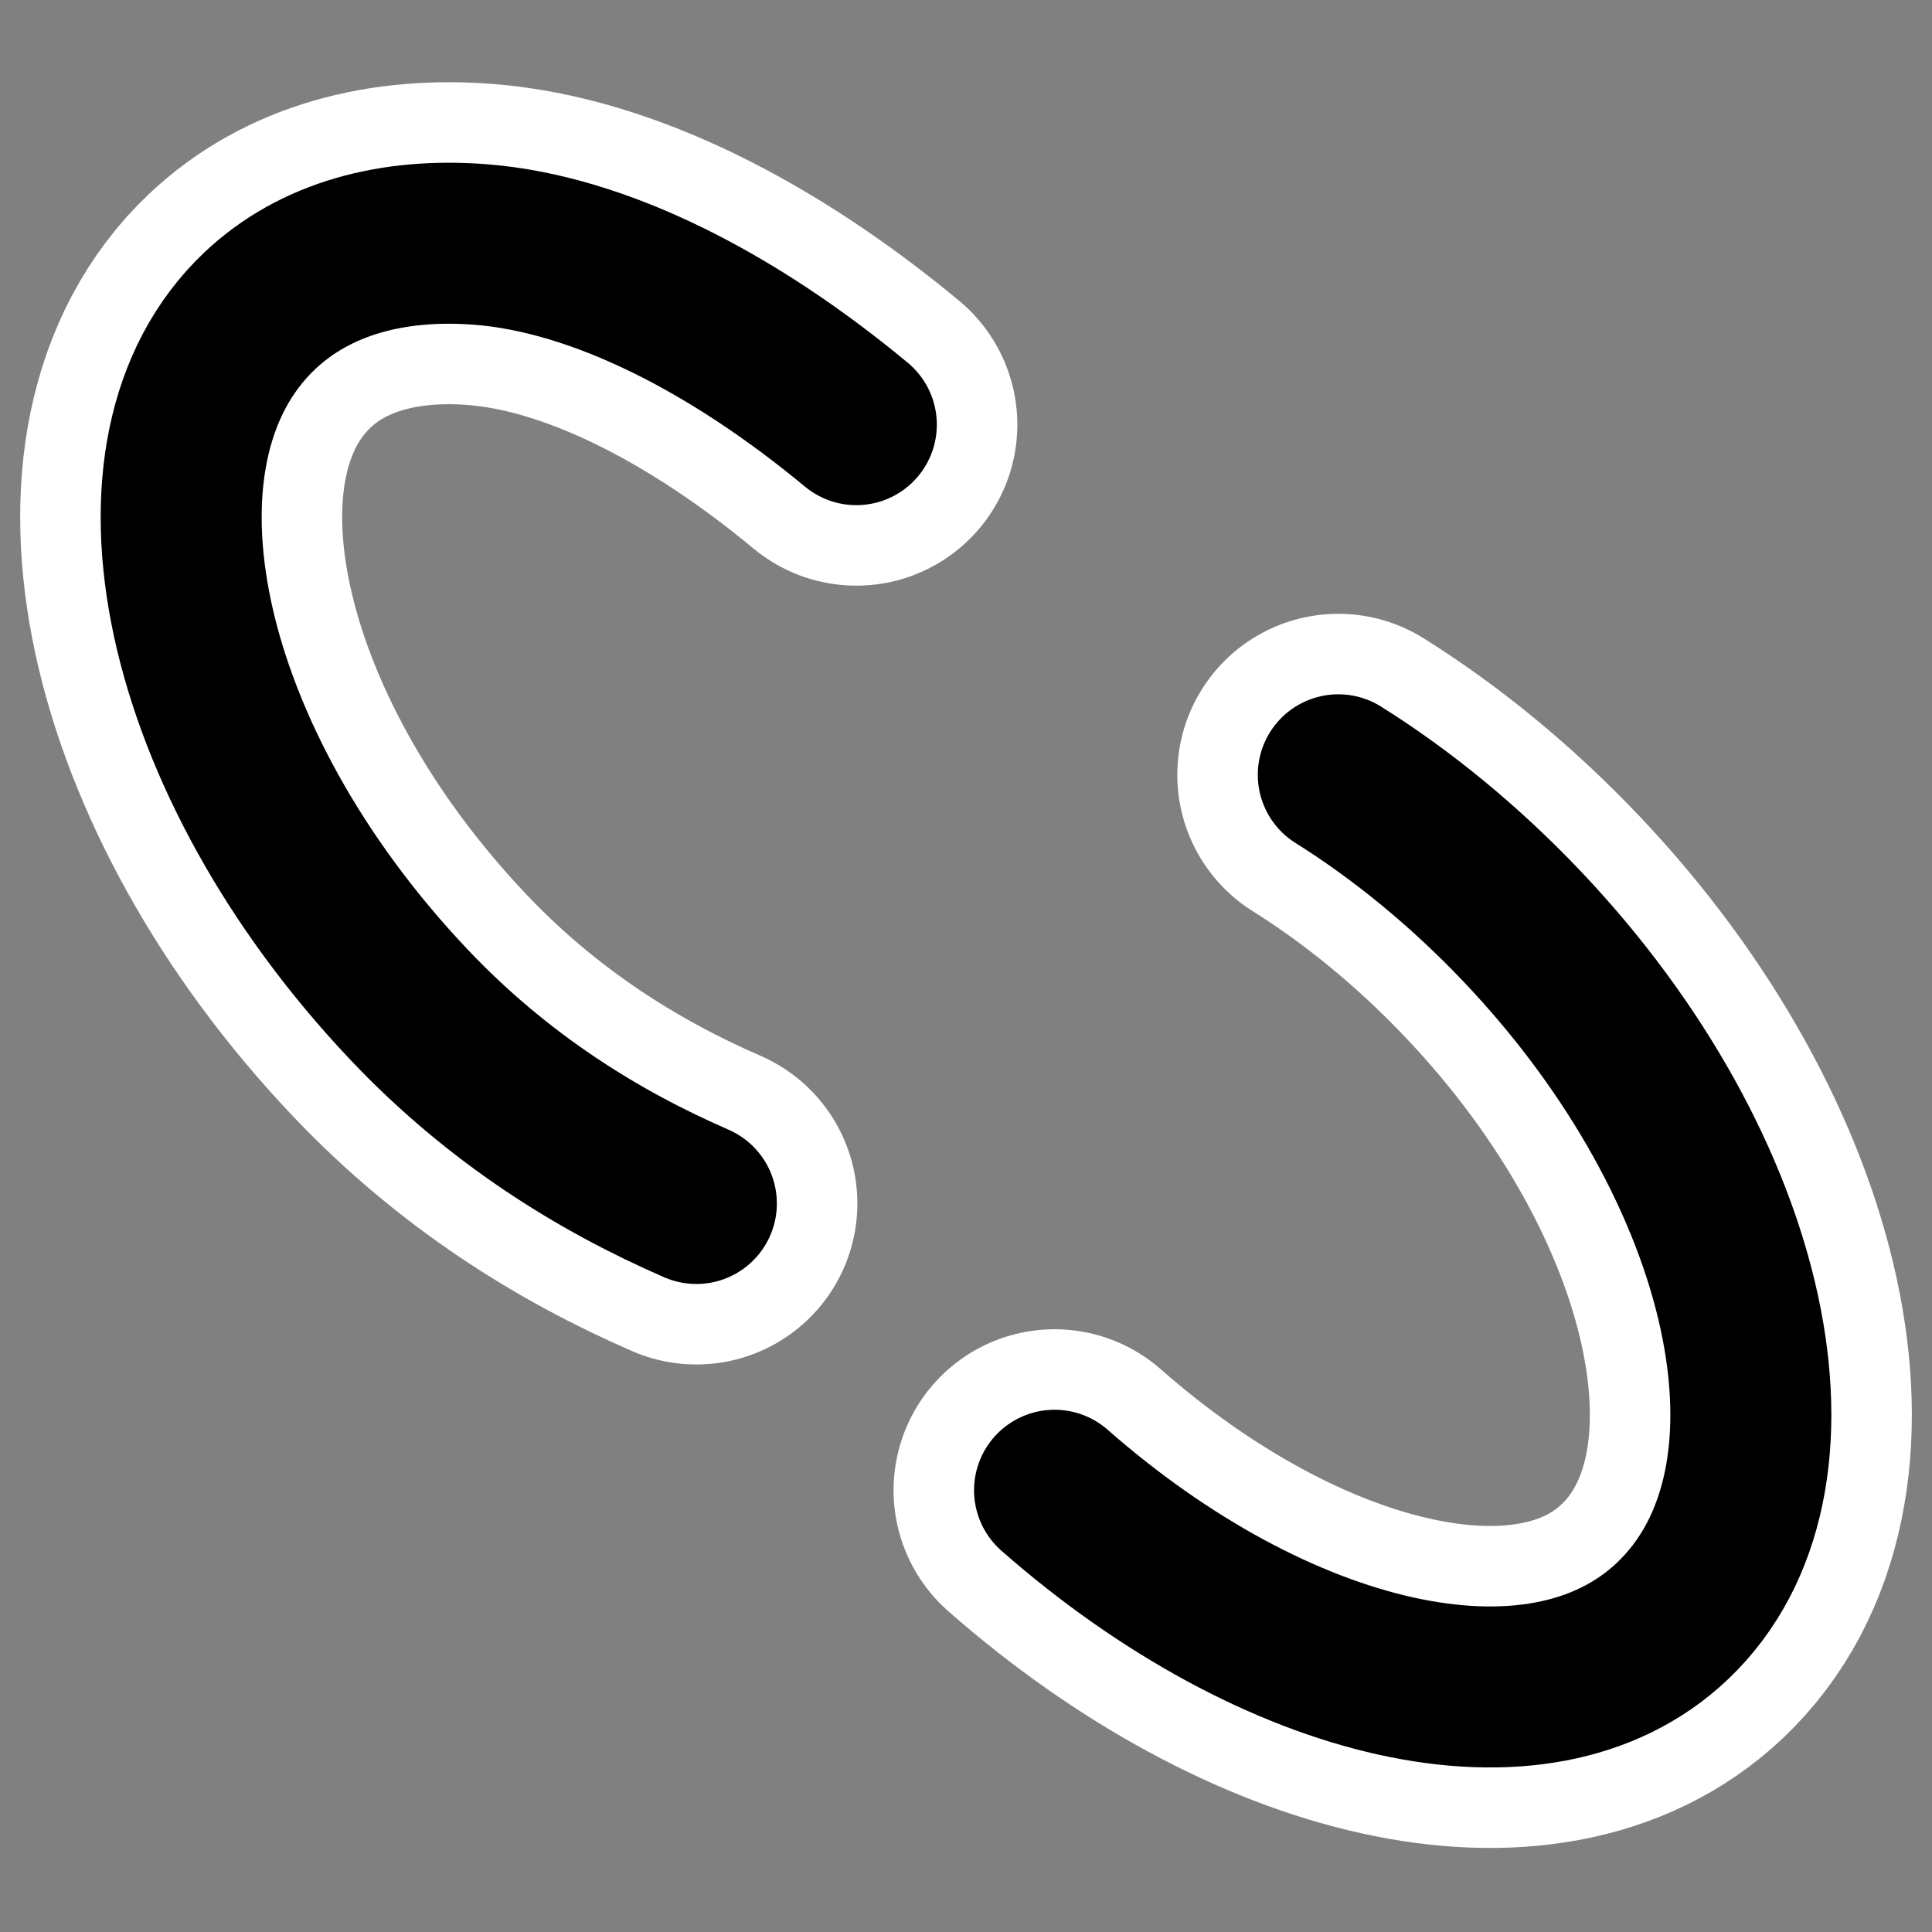
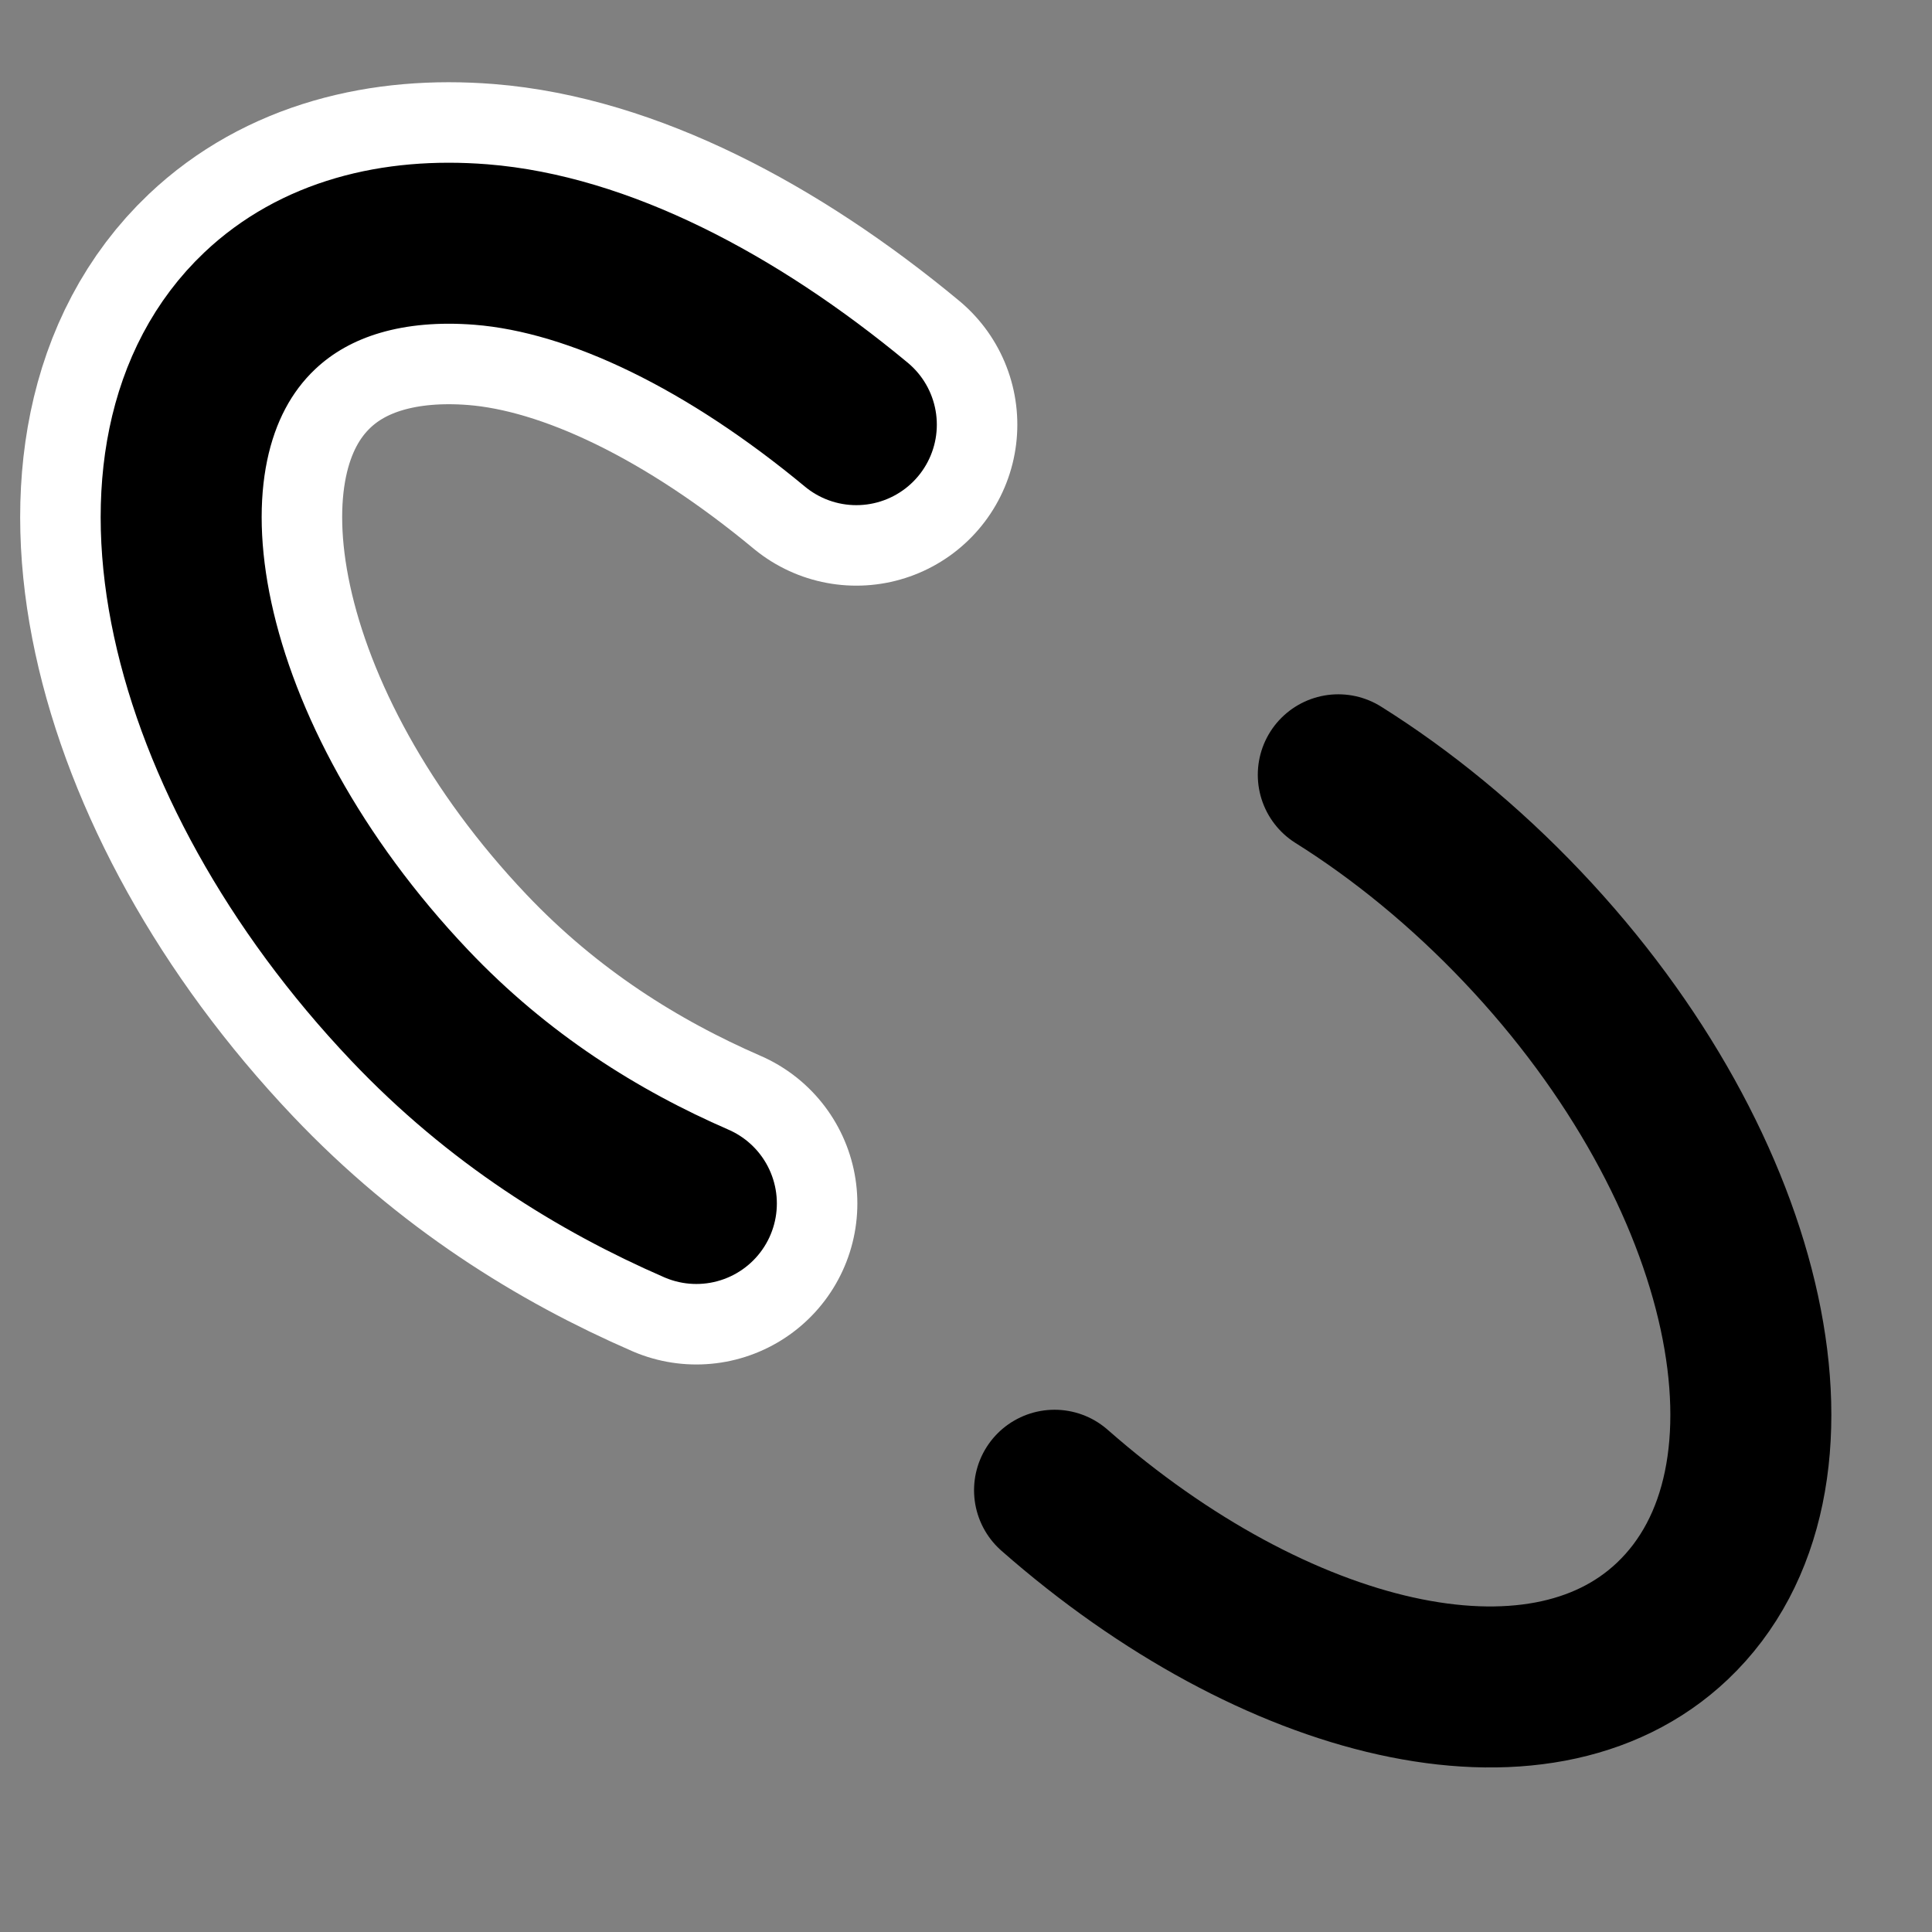
<svg xmlns="http://www.w3.org/2000/svg" xmlns:ns1="http://inkscape.sourceforge.net/DTD/sodipodi-0.dtd" xmlns:ns2="http://www.inkscape.org/namespaces/inkscape" id="svg1" ns1:docname="unlinked.svg" viewBox="0 0 60 60" ns1:version="0.32" _SVGFile__filename="oldscale/filesystems/link.svg" version="1.0" y="0" x="0" ns2:version="0.41" ns1:docbase="/home/danny/work/flat/SVG/mono/scalable">
  <rect x="0" y="0" width="60" height="60" fill="#808080" stroke="none" />
  <ns1:namedview id="base" bordercolor="#666666" ns2:pageshadow="2" ns2:window-y="0" pagecolor="#ffffff" ns2:window-height="691" ns2:zoom="5.8624324" ns2:window-x="0" borderopacity="1.0" ns2:current-layer="svg1" ns2:cx="43.848818" ns2:cy="24.802303" ns2:window-width="1020" ns2:pageopacity="0.0000000" />
  <path id="path1357" ns1:nodetypes="ccccc" style="stroke-linejoin:round;stroke:#ffffff;stroke-linecap:round;stroke-width:10;fill:none" d="m26.594 13.188c-3.849-3.192-7.988-5.303-11.656-5.594-2.727-0.216-5.154 0.43-6.875 2.062-4.589 4.354-2.507 14.012 4.657 21.563 2.757 2.907 5.862 4.832 8.906 6.156" />
-   <path id="path1359" ns1:nodetypes="cccc" style="stroke-linejoin:round;stroke:#ffffff;stroke-linecap:round;stroke-width:10;fill:none" d="m32.75 46.281c6.845 6.014 15.02 8.017 19.188 4.063 4.589-4.354 2.506-14.012-4.657-21.563-1.79-1.887-3.745-3.482-5.719-4.719" />
  <path id="path889" ns1:nodetypes="ccccc" style="stroke-linejoin:round;stroke:#000000;stroke-linecap:round;stroke-width:5;fill:none" d="m26.594 13.188c-3.849-3.192-7.988-5.303-11.656-5.594-2.727-0.216-5.154 0.43-6.875 2.062-4.589 4.354-2.507 14.012 4.657 21.563 2.757 2.907 5.862 4.832 8.906 6.156" />
  <path id="path890" ns1:nodetypes="cccc" style="stroke-linejoin:round;stroke:#000000;stroke-linecap:round;stroke-width:5;fill:none" d="m32.75 46.281c6.845 6.014 15.02 8.017 19.188 4.063 4.589-4.354 2.506-14.012-4.657-21.563-1.79-1.887-3.745-3.482-5.719-4.719" />
</svg>